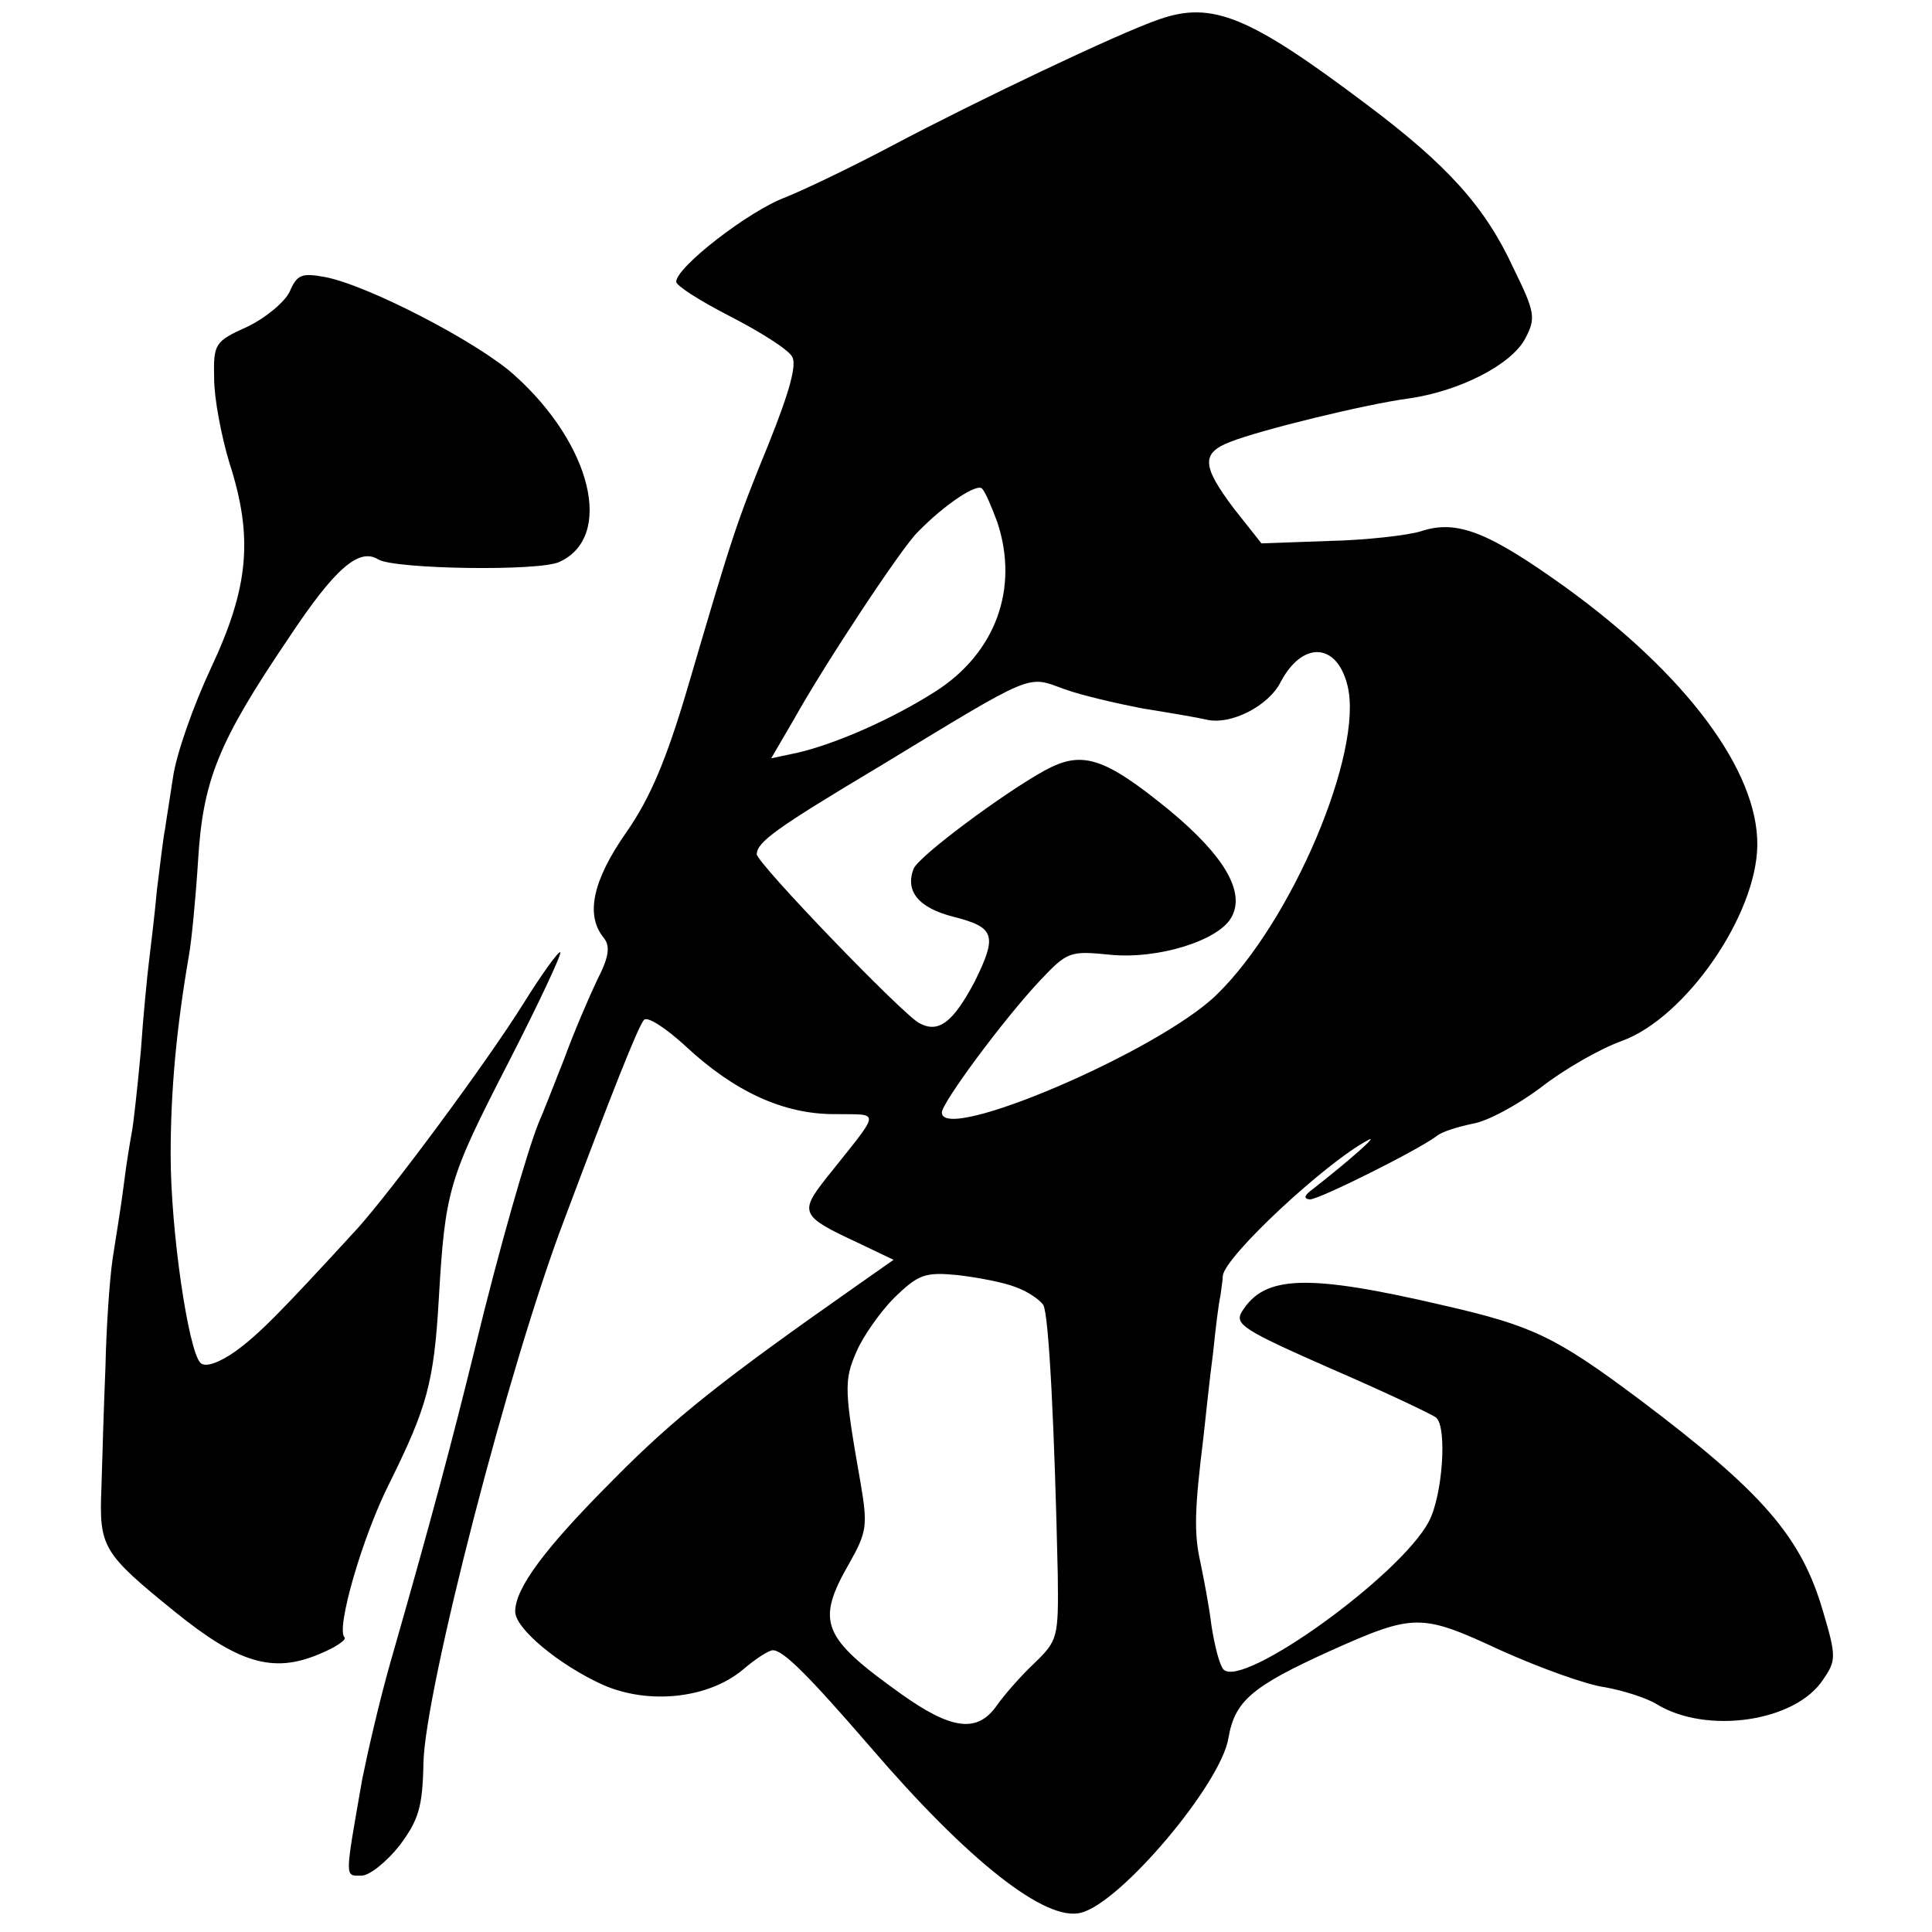
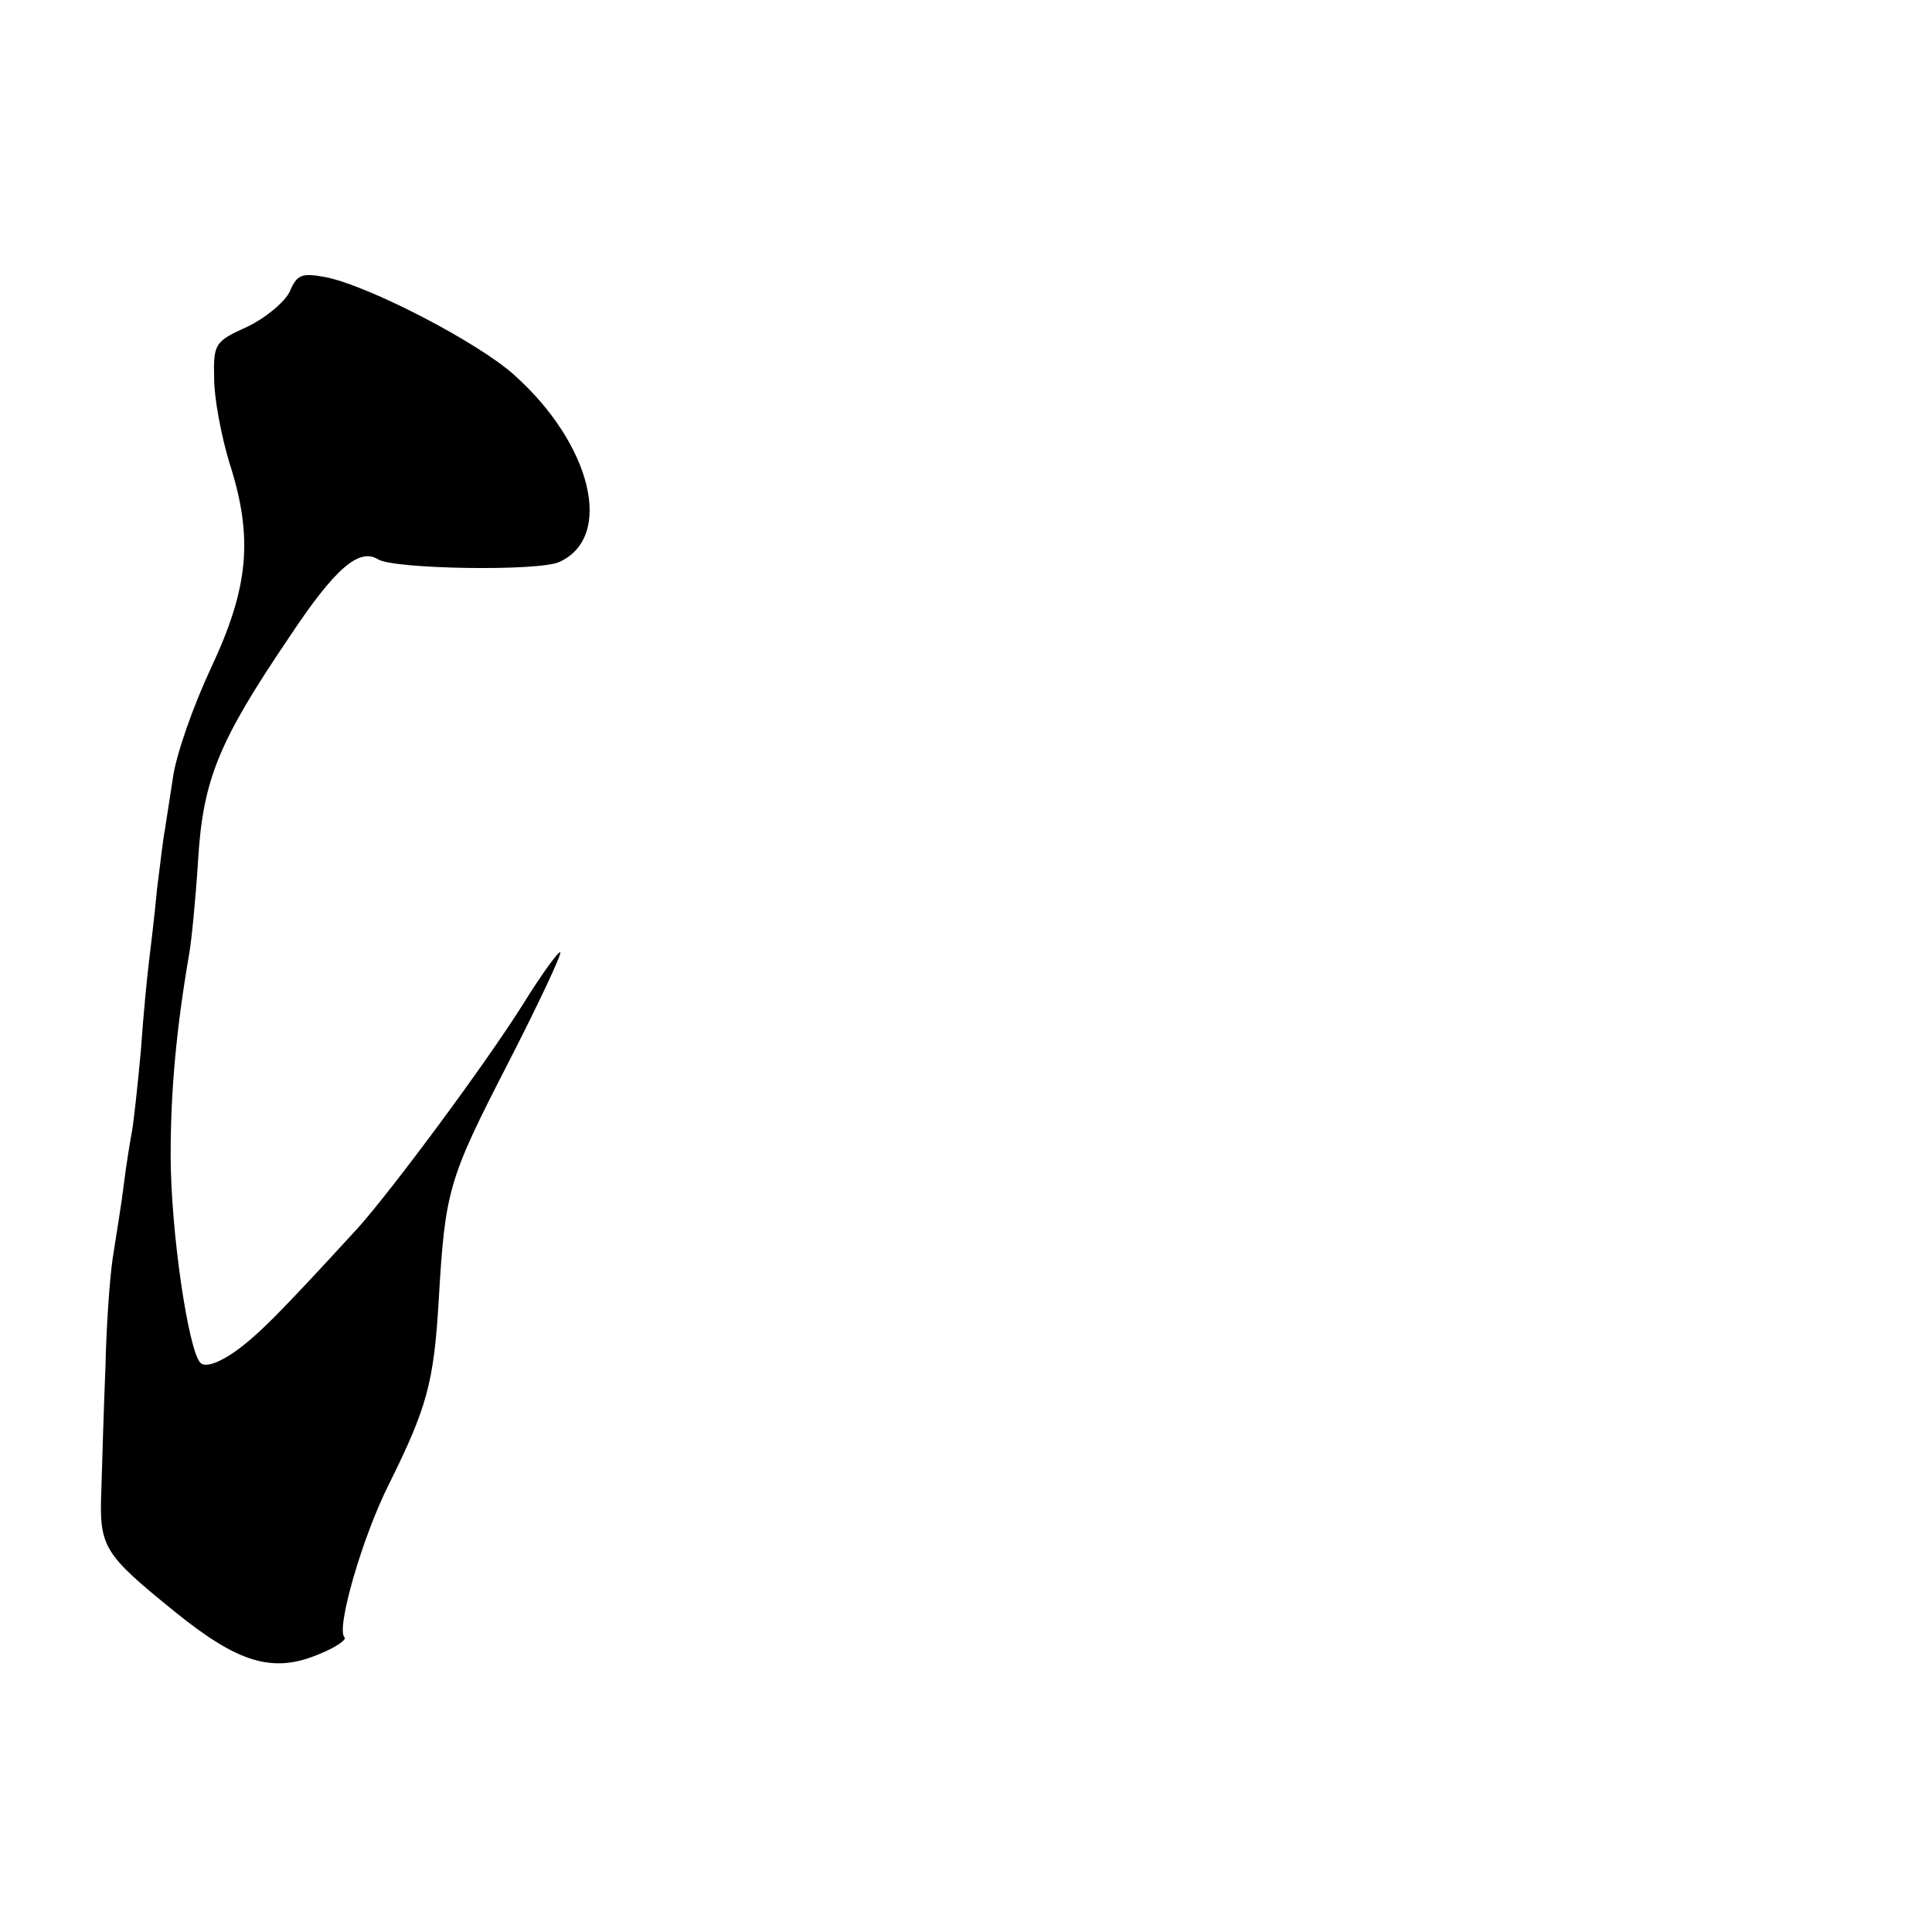
<svg xmlns="http://www.w3.org/2000/svg" version="1.0" width="240pt" height="240pt" viewBox="0 0 240 240" preserveAspectRatio="xMidYMid meet">
  <g transform="translate(0,240) scale(0.1,-0.1)" fill="#000000" stroke="none">
-     <path d="M1440 2376 c-50 -17 -230 -103 -330 -156 -47 -25 -107 -54 -134 -65 -46 -17 -136 -87 -136 -105 0 -5 30 -24 67 -43 37 -19 72 -41 77 -50 6 -10 -3 -43 -29 -108 -41 -100 -46 -117 -101 -304 -26 -88 -46 -136 -76 -179 -42 -60 -51 -103 -28 -131 8 -10 7 -23 -8 -52 -10 -21 -29 -65 -41 -98 -13 -33 -27 -69 -32 -80 -14 -35 -49 -156 -79 -280 -29 -118 -54 -212 -105 -390 -14 -49 -29 -115 -35 -145 -22 -126 -22 -120 -1 -120 10 0 31 17 47 37 24 32 29 48 30 103 2 90 106 494 175 675 57 152 92 241 99 248 4 5 27 -10 51 -32 61 -57 122 -85 185 -85 59 -1 60 8 -10 -80 -33 -42 -31 -47 38 -79 l46 -22 -47 -33 c-164 -115 -225 -163 -300 -239 -87 -87 -123 -136 -123 -165 0 -21 54 -66 109 -91 57 -25 131 -17 174 19 15 13 32 24 37 24 13 0 44 -31 121 -120 121 -141 218 -218 262 -206 49 12 174 160 183 217 8 46 29 64 126 108 105 47 113 47 212 1 49 -22 107 -43 130 -46 22 -4 51 -13 64 -21 62 -38 173 -22 207 31 16 23 16 29 0 83 -27 94 -75 149 -229 265 -103 77 -132 91 -241 116 -171 40 -224 38 -252 -7 -10 -16 1 -23 110 -71 67 -29 126 -57 131 -61 14 -12 8 -97 -9 -129 -35 -67 -231 -208 -255 -184 -5 5 -11 29 -15 54 -3 25 -10 61 -14 80 -8 36 -7 66 4 155 3 28 8 75 12 105 3 30 7 62 9 70 1 8 3 20 3 25 2 24 129 142 181 169 13 7 -23 -25 -69 -61 -11 -8 -12 -12 -4 -13 12 0 136 62 158 79 6 5 25 11 44 15 19 3 57 24 85 45 28 22 73 48 101 58 79 29 167 156 168 243 1 92 -88 212 -239 321 -95 68 -134 84 -179 69 -16 -5 -68 -11 -114 -12 l-84 -3 -34 43 c-40 53 -41 69 -5 83 38 15 169 47 222 54 63 9 128 42 145 75 13 25 12 32 -15 87 -35 76 -82 128 -182 203 -146 110 -192 129 -258 106z m-201 -625 c27 -82 -2 -162 -77 -210 -55 -35 -124 -65 -171 -76 l-33 -7 28 48 c39 70 135 215 154 233 34 35 74 61 80 54 4 -4 12 -23 19 -42z m435 -203 c20 -82 -69 -293 -163 -384 -72 -70 -341 -185 -341 -146 0 12 76 115 122 164 34 36 37 37 87 32 60 -6 136 18 151 47 17 31 -9 76 -78 133 -81 66 -108 74 -154 49 -51 -28 -156 -106 -163 -122 -11 -28 6 -49 50 -60 51 -13 54 -23 26 -80 -27 -51 -45 -65 -69 -52 -21 11 -202 199 -202 210 1 15 22 31 151 108 196 119 184 114 231 97 22 -8 66 -18 97 -24 31 -5 67 -11 80 -14 30 -7 77 17 92 47 27 51 70 49 83 -5z m-412 -747 c14 -5 29 -15 34 -22 7 -12 14 -153 18 -335 1 -78 0 -82 -29 -110 -17 -16 -38 -40 -47 -53 -24 -34 -56 -30 -119 15 -98 70 -106 89 -64 162 22 39 23 47 14 100 -20 114 -21 127 -5 163 8 19 30 50 47 67 30 29 38 32 79 28 25 -3 57 -9 72 -15z" />
    <path d="M360 2038 c-6 -13 -30 -33 -53 -44 -40 -18 -42 -21 -41 -64 0 -25 9 -72 19 -105 30 -93 24 -155 -23 -255 -22 -47 -43 -107 -47 -135 -4 -27 -9 -57 -10 -65 -2 -9 -6 -43 -10 -75 -3 -33 -8 -73 -10 -90 -2 -16 -7 -66 -10 -110 -4 -44 -9 -89 -11 -100 -2 -11 -7 -40 -10 -65 -3 -25 -10 -67 -14 -93 -4 -27 -8 -88 -9 -135 -2 -48 -4 -115 -5 -150 -3 -74 1 -81 91 -154 79 -64 122 -77 179 -53 20 8 35 18 32 21 -11 10 22 125 56 192 46 93 55 124 61 227 8 137 12 150 86 294 38 74 67 136 65 138 -2 2 -23 -27 -46 -64 -47 -75 -163 -231 -205 -278 -99 -108 -124 -133 -153 -154 -20 -14 -37 -20 -43 -14 -15 15 -37 164 -37 258 0 80 7 157 23 250 3 17 8 68 11 115 6 101 25 148 113 278 57 86 87 112 111 97 20 -12 200 -15 225 -3 68 31 40 146 -56 232 -44 40 -182 112 -236 122 -28 5 -34 3 -43 -18z" />
  </g>
</svg>